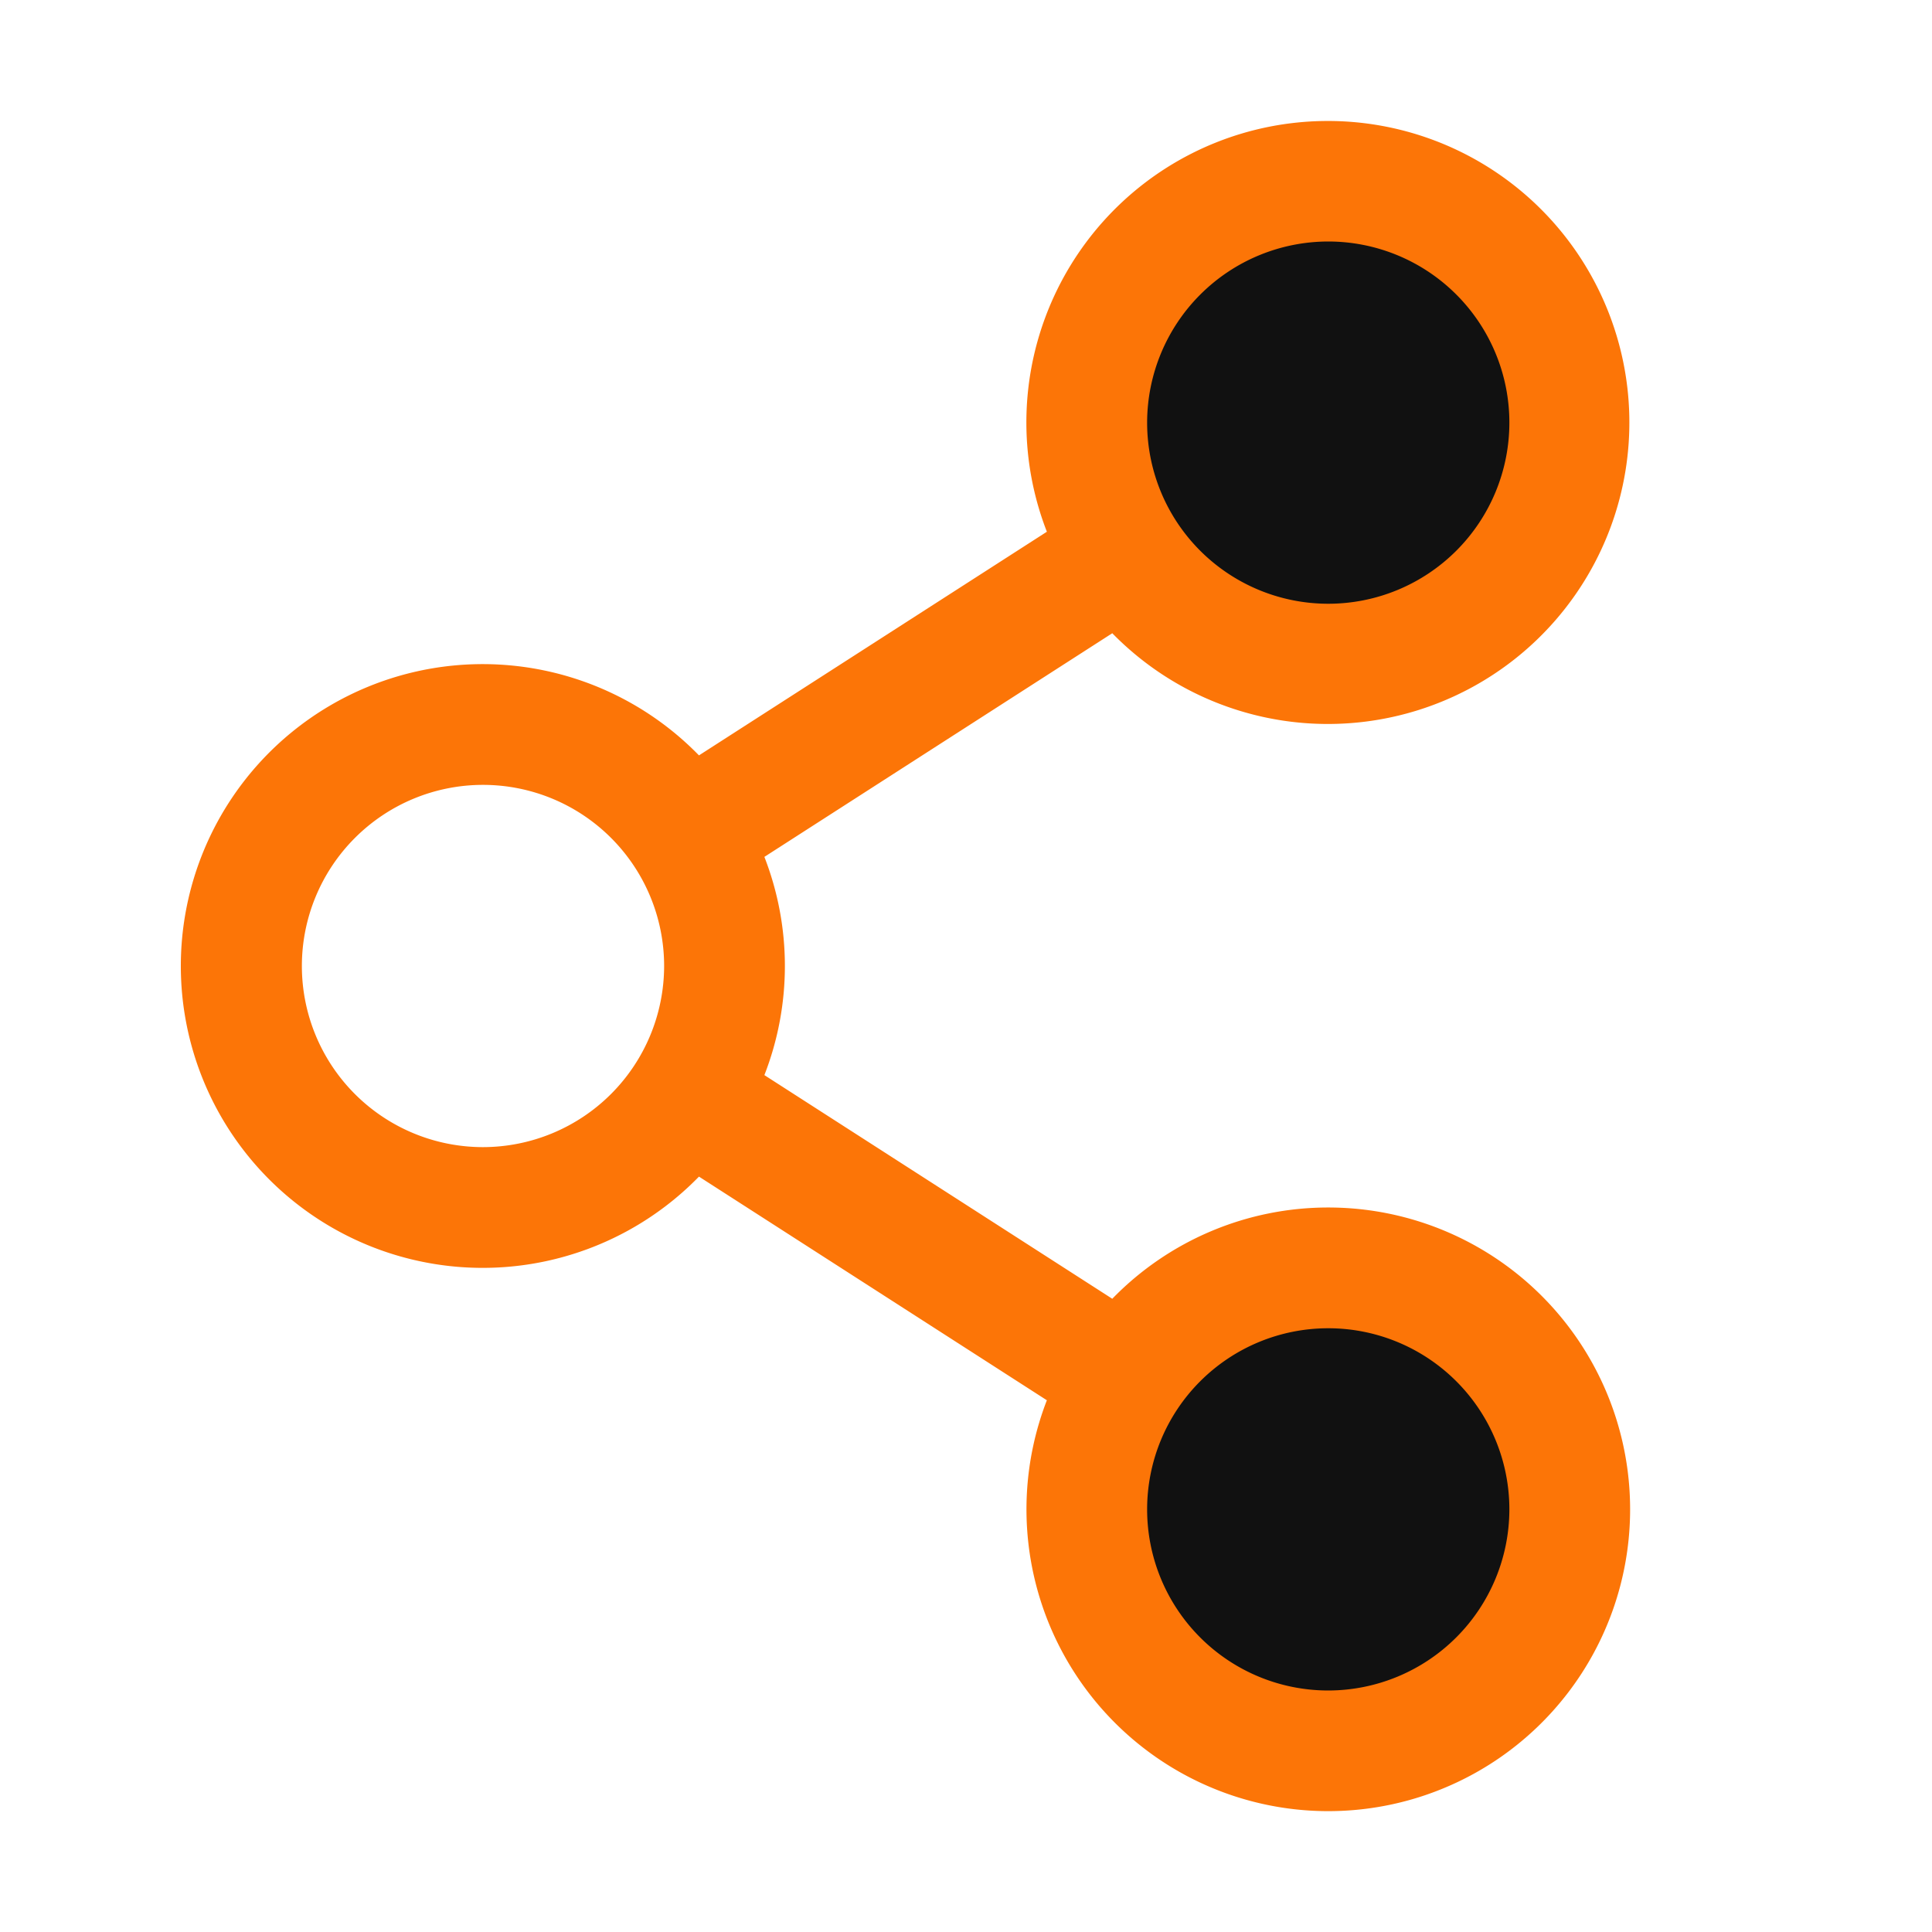
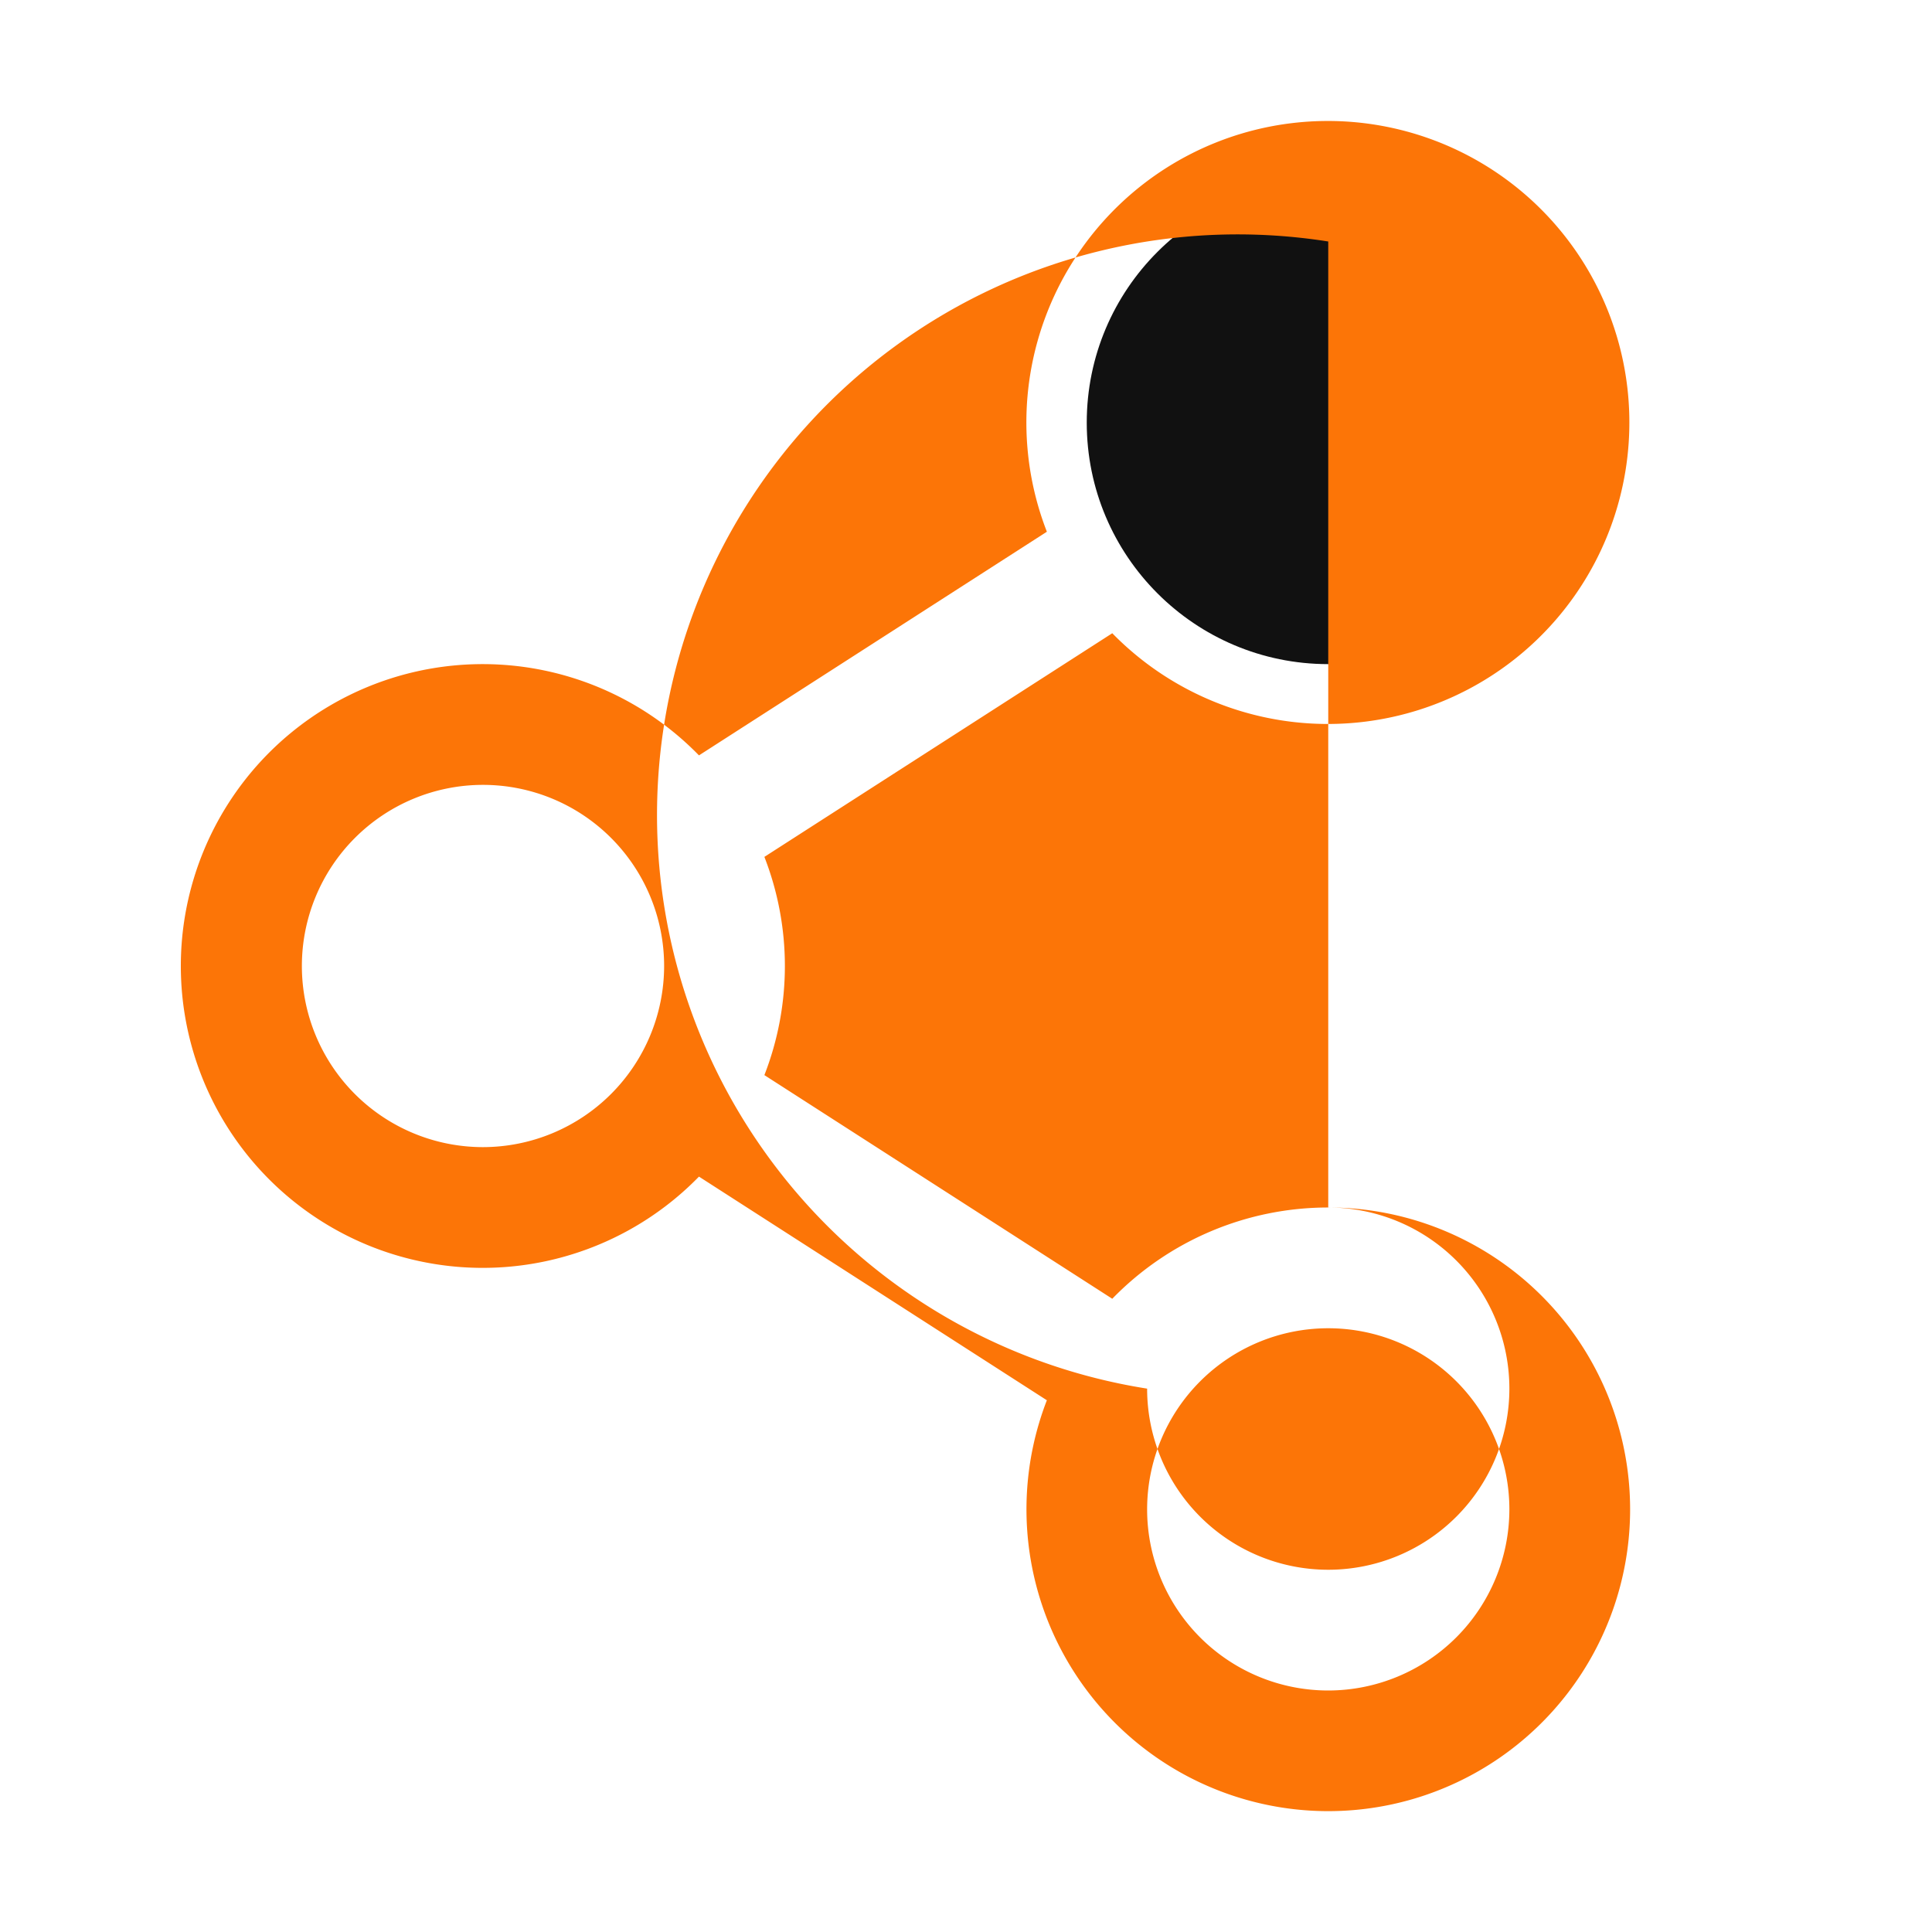
<svg xmlns="http://www.w3.org/2000/svg" fill="#FC7507" width="800px" height="800px" viewBox="0 0 256 256" id="Flat">
  <g fill="#111111">
-     <circle cx="176" cy="200" r="32" />
-   </g>
+     </g>
  <g fill="#111111">
    <circle cx="176" cy="56" r="32" />
  </g>
-   <path d="M176,160a39.875,39.875,0,0,0-28.618,12.093L101.285,142.458a39.852,39.852,0,0,0,0-28.917l46.098-29.634a39.95,39.95,0,1,0-8.667-13.449L92.617,100.092a40,40,0,1,0,0,55.815l46.098,29.635A39.993,39.993,0,1,0,176,160Zm0-128a24,24,0,1,1-24,24A24.027,24.027,0,0,1,176,32ZM64,152a24,24,0,1,1,24-24A24.027,24.027,0,0,1,64,152Zm112,72a24,24,0,1,1,24-24A24.027,24.027,0,0,1,176,224Z" />
+   <path d="M176,160a39.875,39.875,0,0,0-28.618,12.093L101.285,142.458a39.852,39.852,0,0,0,0-28.917l46.098-29.634a39.95,39.95,0,1,0-8.667-13.449L92.617,100.092a40,40,0,1,0,0,55.815l46.098,29.635A39.993,39.993,0,1,0,176,160Za24,24,0,1,1-24,24A24.027,24.027,0,0,1,176,32ZM64,152a24,24,0,1,1,24-24A24.027,24.027,0,0,1,64,152Zm112,72a24,24,0,1,1,24-24A24.027,24.027,0,0,1,176,224Z" />
</svg>